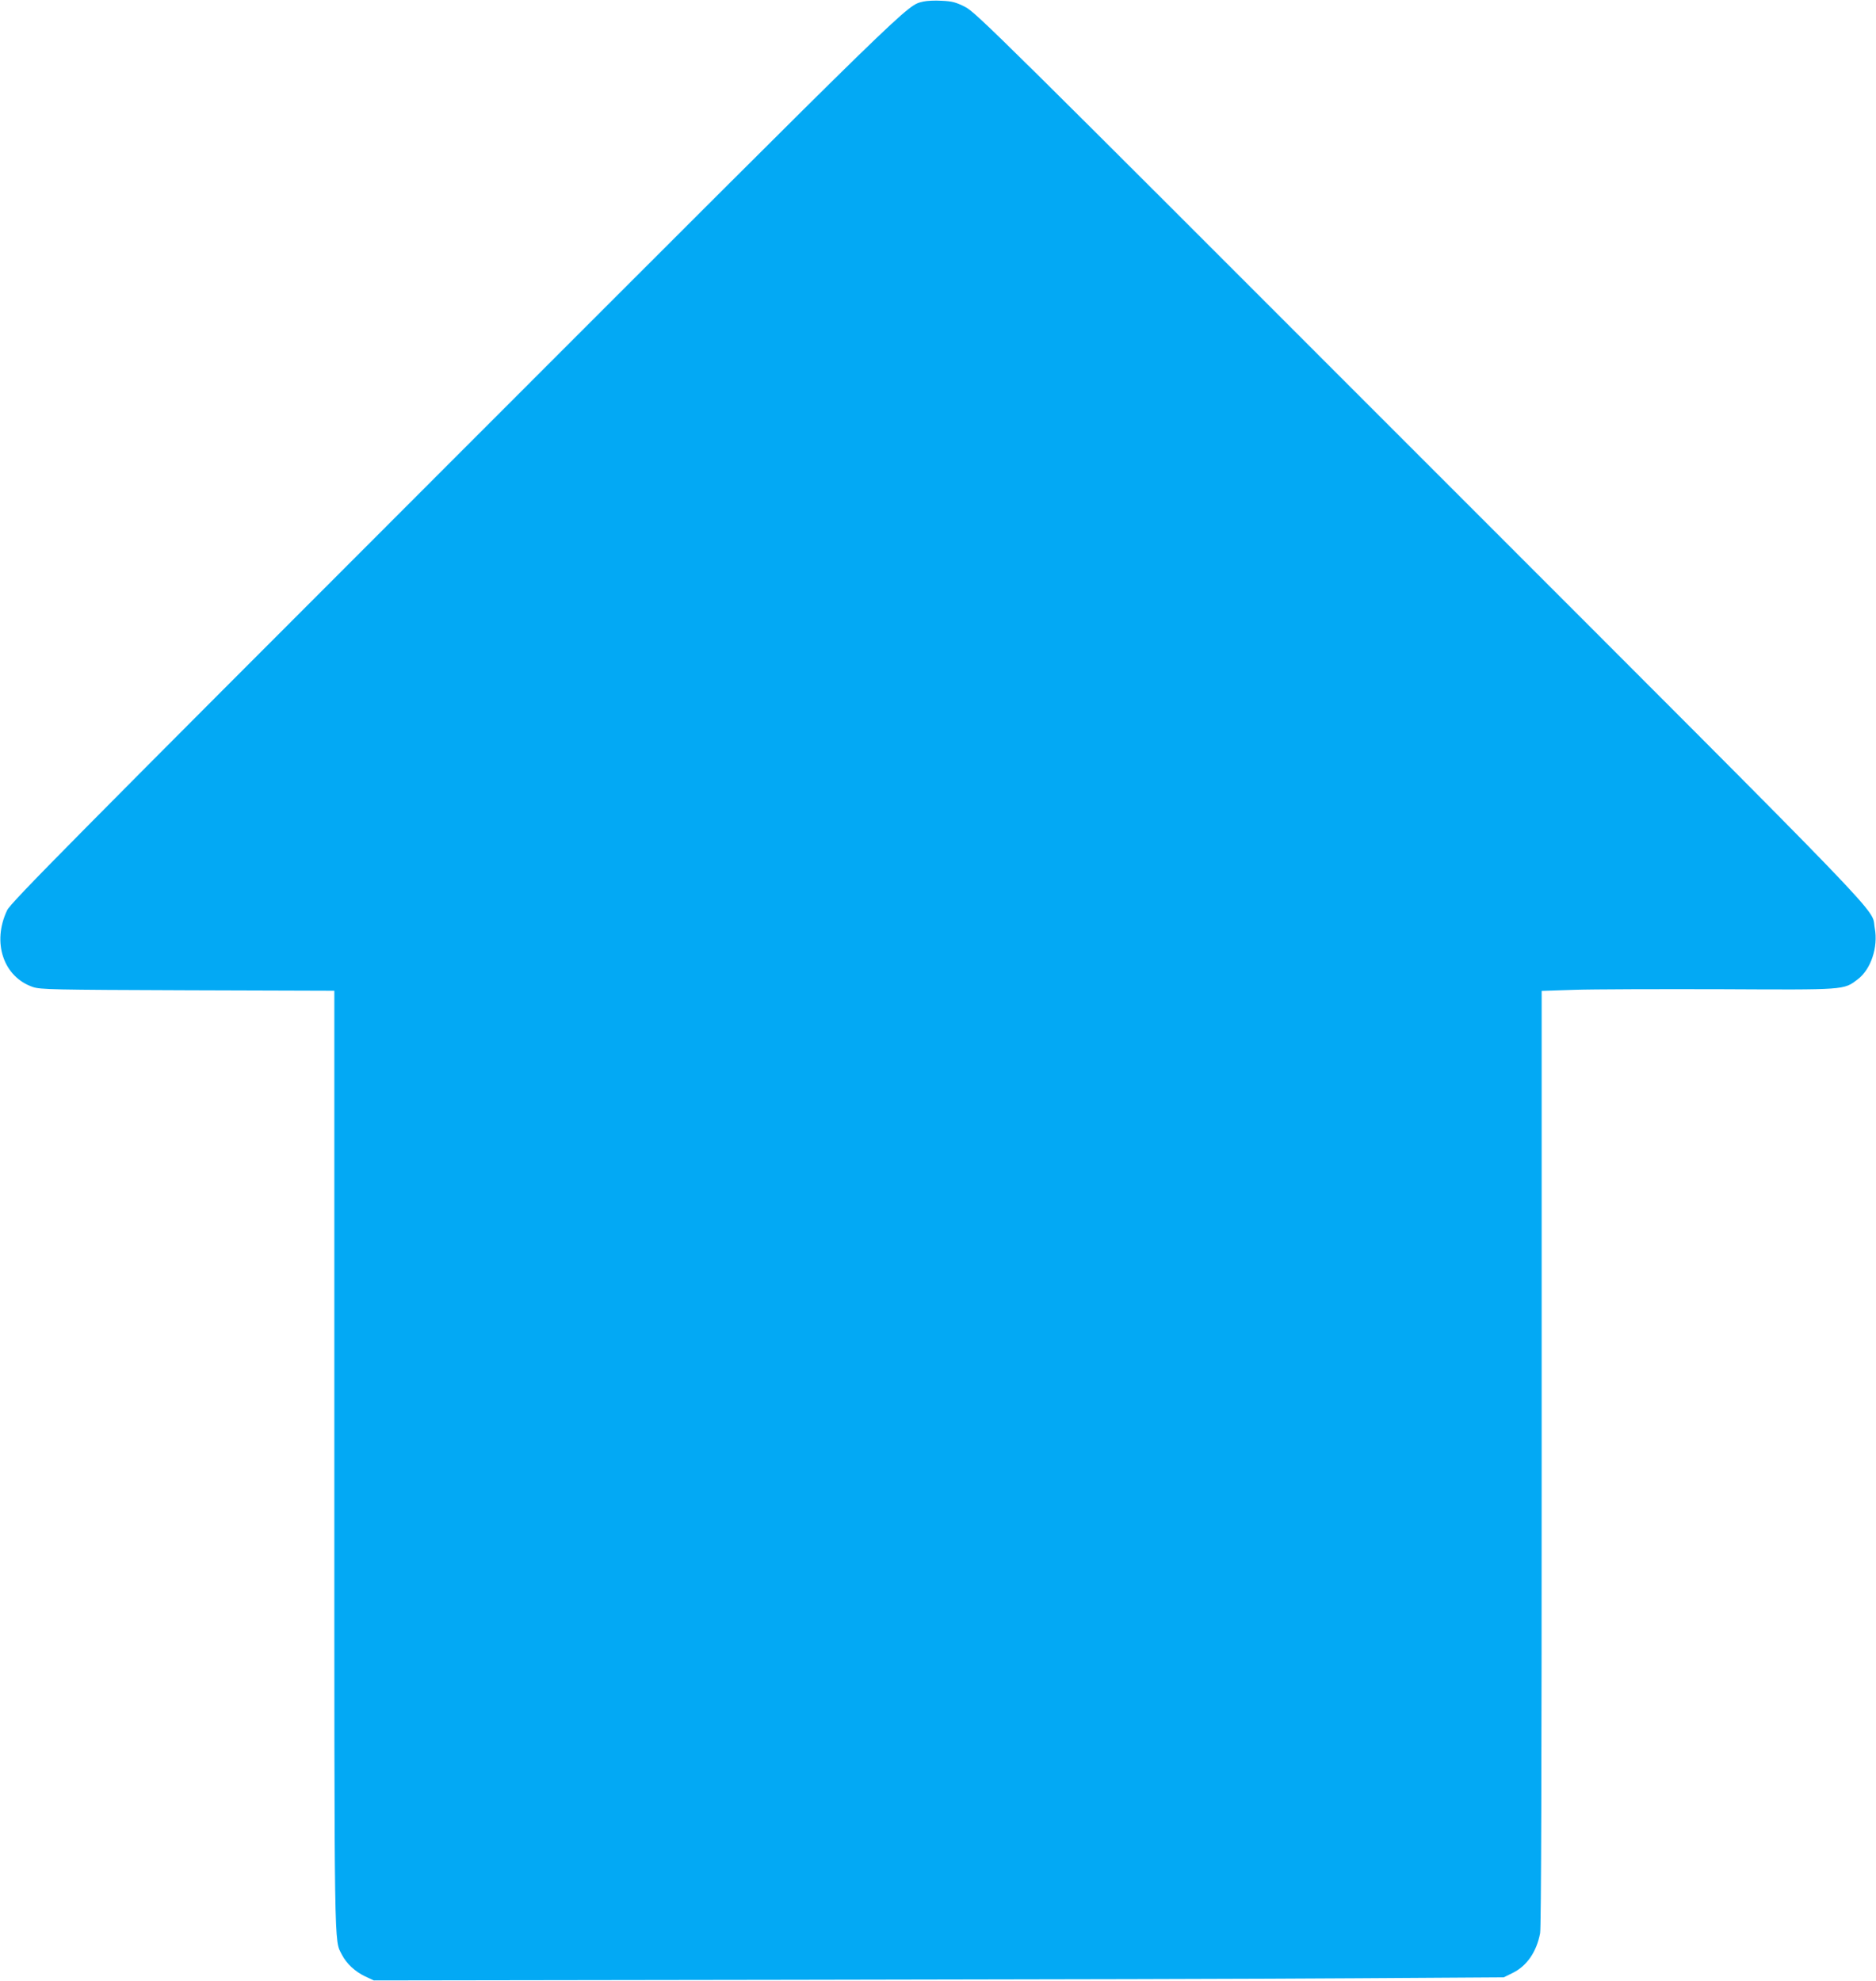
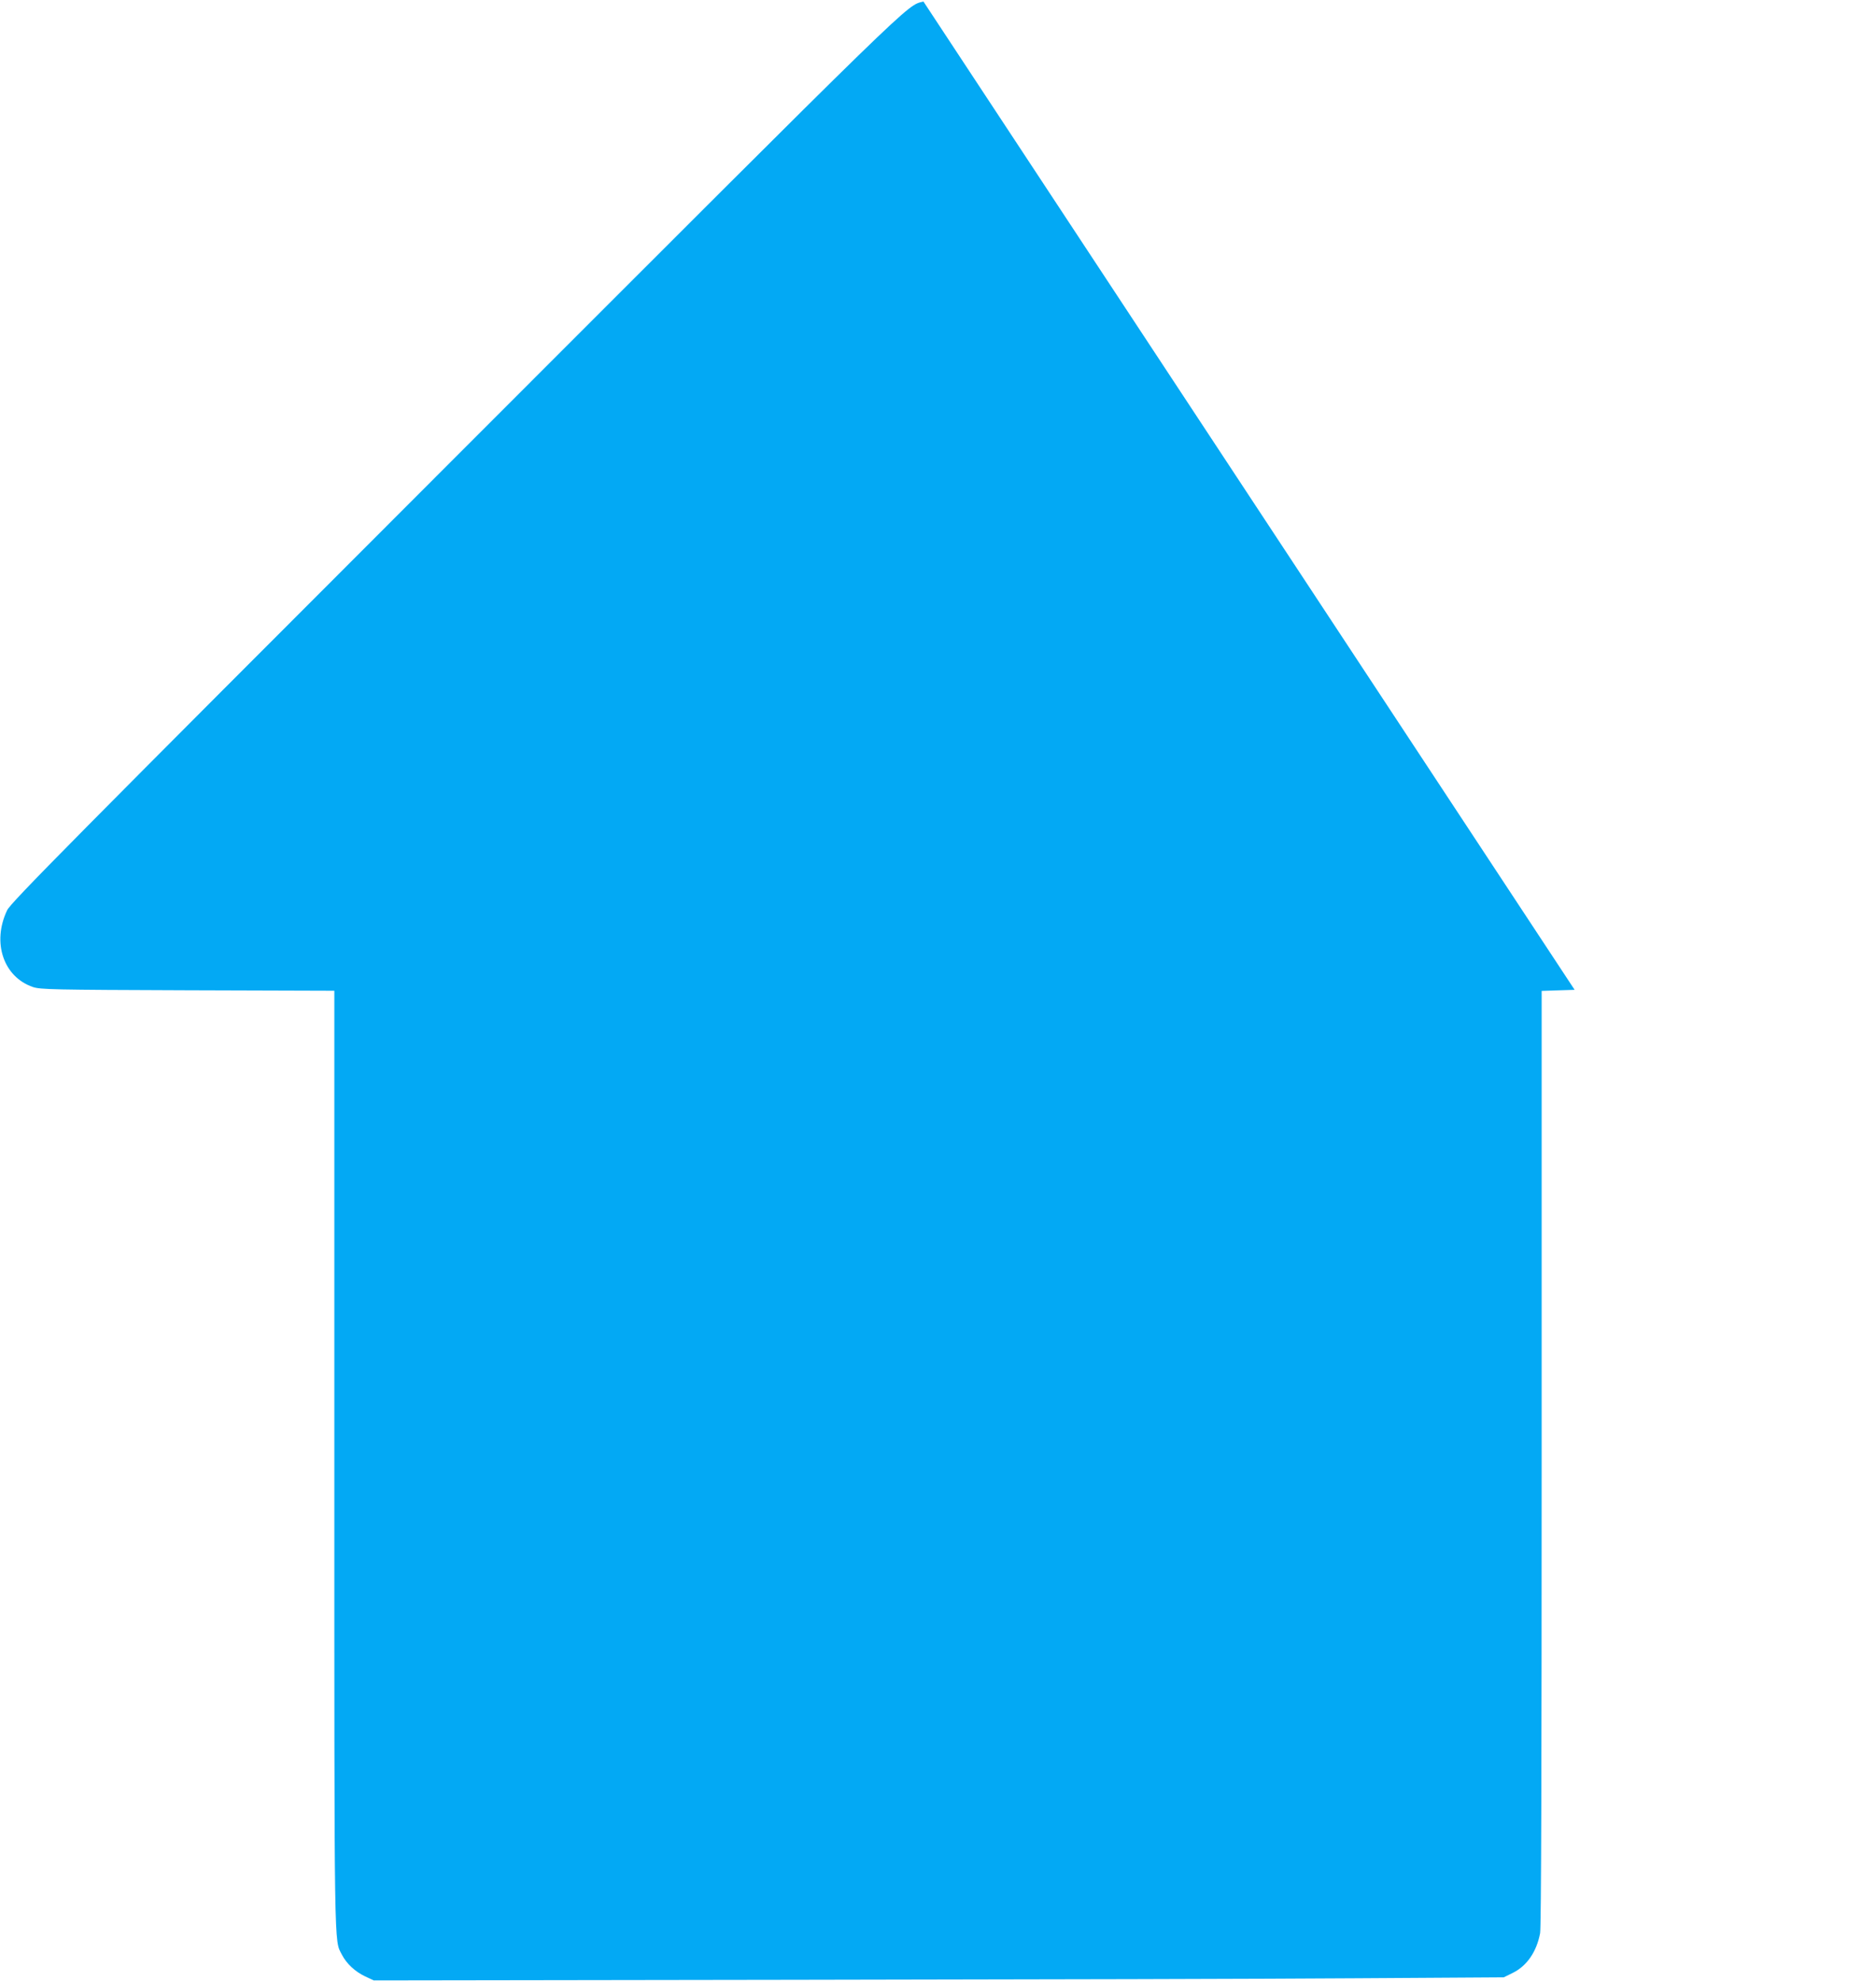
<svg xmlns="http://www.w3.org/2000/svg" version="1.0" width="1212pt" height="1280pt" viewBox="0 0 1212 1280" preserveAspectRatio="xMidYMid meet">
  <g transform="translate(0,1280) scale(0.1,-0.1)" fill="#03a9f4" stroke="none">
-     <path d="M5966 12790 c-113 -29 -8 73 -3023 -2943 -2493 -2494 -2874 -2879 -2897 -2928 -99 -208 -24 -431 167 -496 48 -16 125 -18 1000 -21 l947 -3 0 -3027 c0 -3251 -2 -3100 49 -3201 30 -58 85 -109 150 -140 l56 -26 2705 4 c1488 2 3130 6 3650 10 l945 6 57 28 c92 45 155 136 178 257 7 35 10 1085 10 3070 l0 3018 213 7 c116 4 541 5 942 4 813 -4 795 -6 887 64 85 64 133 207 110 331 -27 141 186 -79 -2936 3044 -2738 2740 -2874 2875 -2942 2908 -59 30 -84 36 -150 39 -44 3 -96 0 -118 -5z" />
+     <path d="M5966 12790 c-113 -29 -8 73 -3023 -2943 -2493 -2494 -2874 -2879 -2897 -2928 -99 -208 -24 -431 167 -496 48 -16 125 -18 1000 -21 l947 -3 0 -3027 c0 -3251 -2 -3100 49 -3201 30 -58 85 -109 150 -140 l56 -26 2705 4 c1488 2 3130 6 3650 10 l945 6 57 28 c92 45 155 136 178 257 7 35 10 1085 10 3070 l0 3018 213 7 z" />
  </g>
</svg>